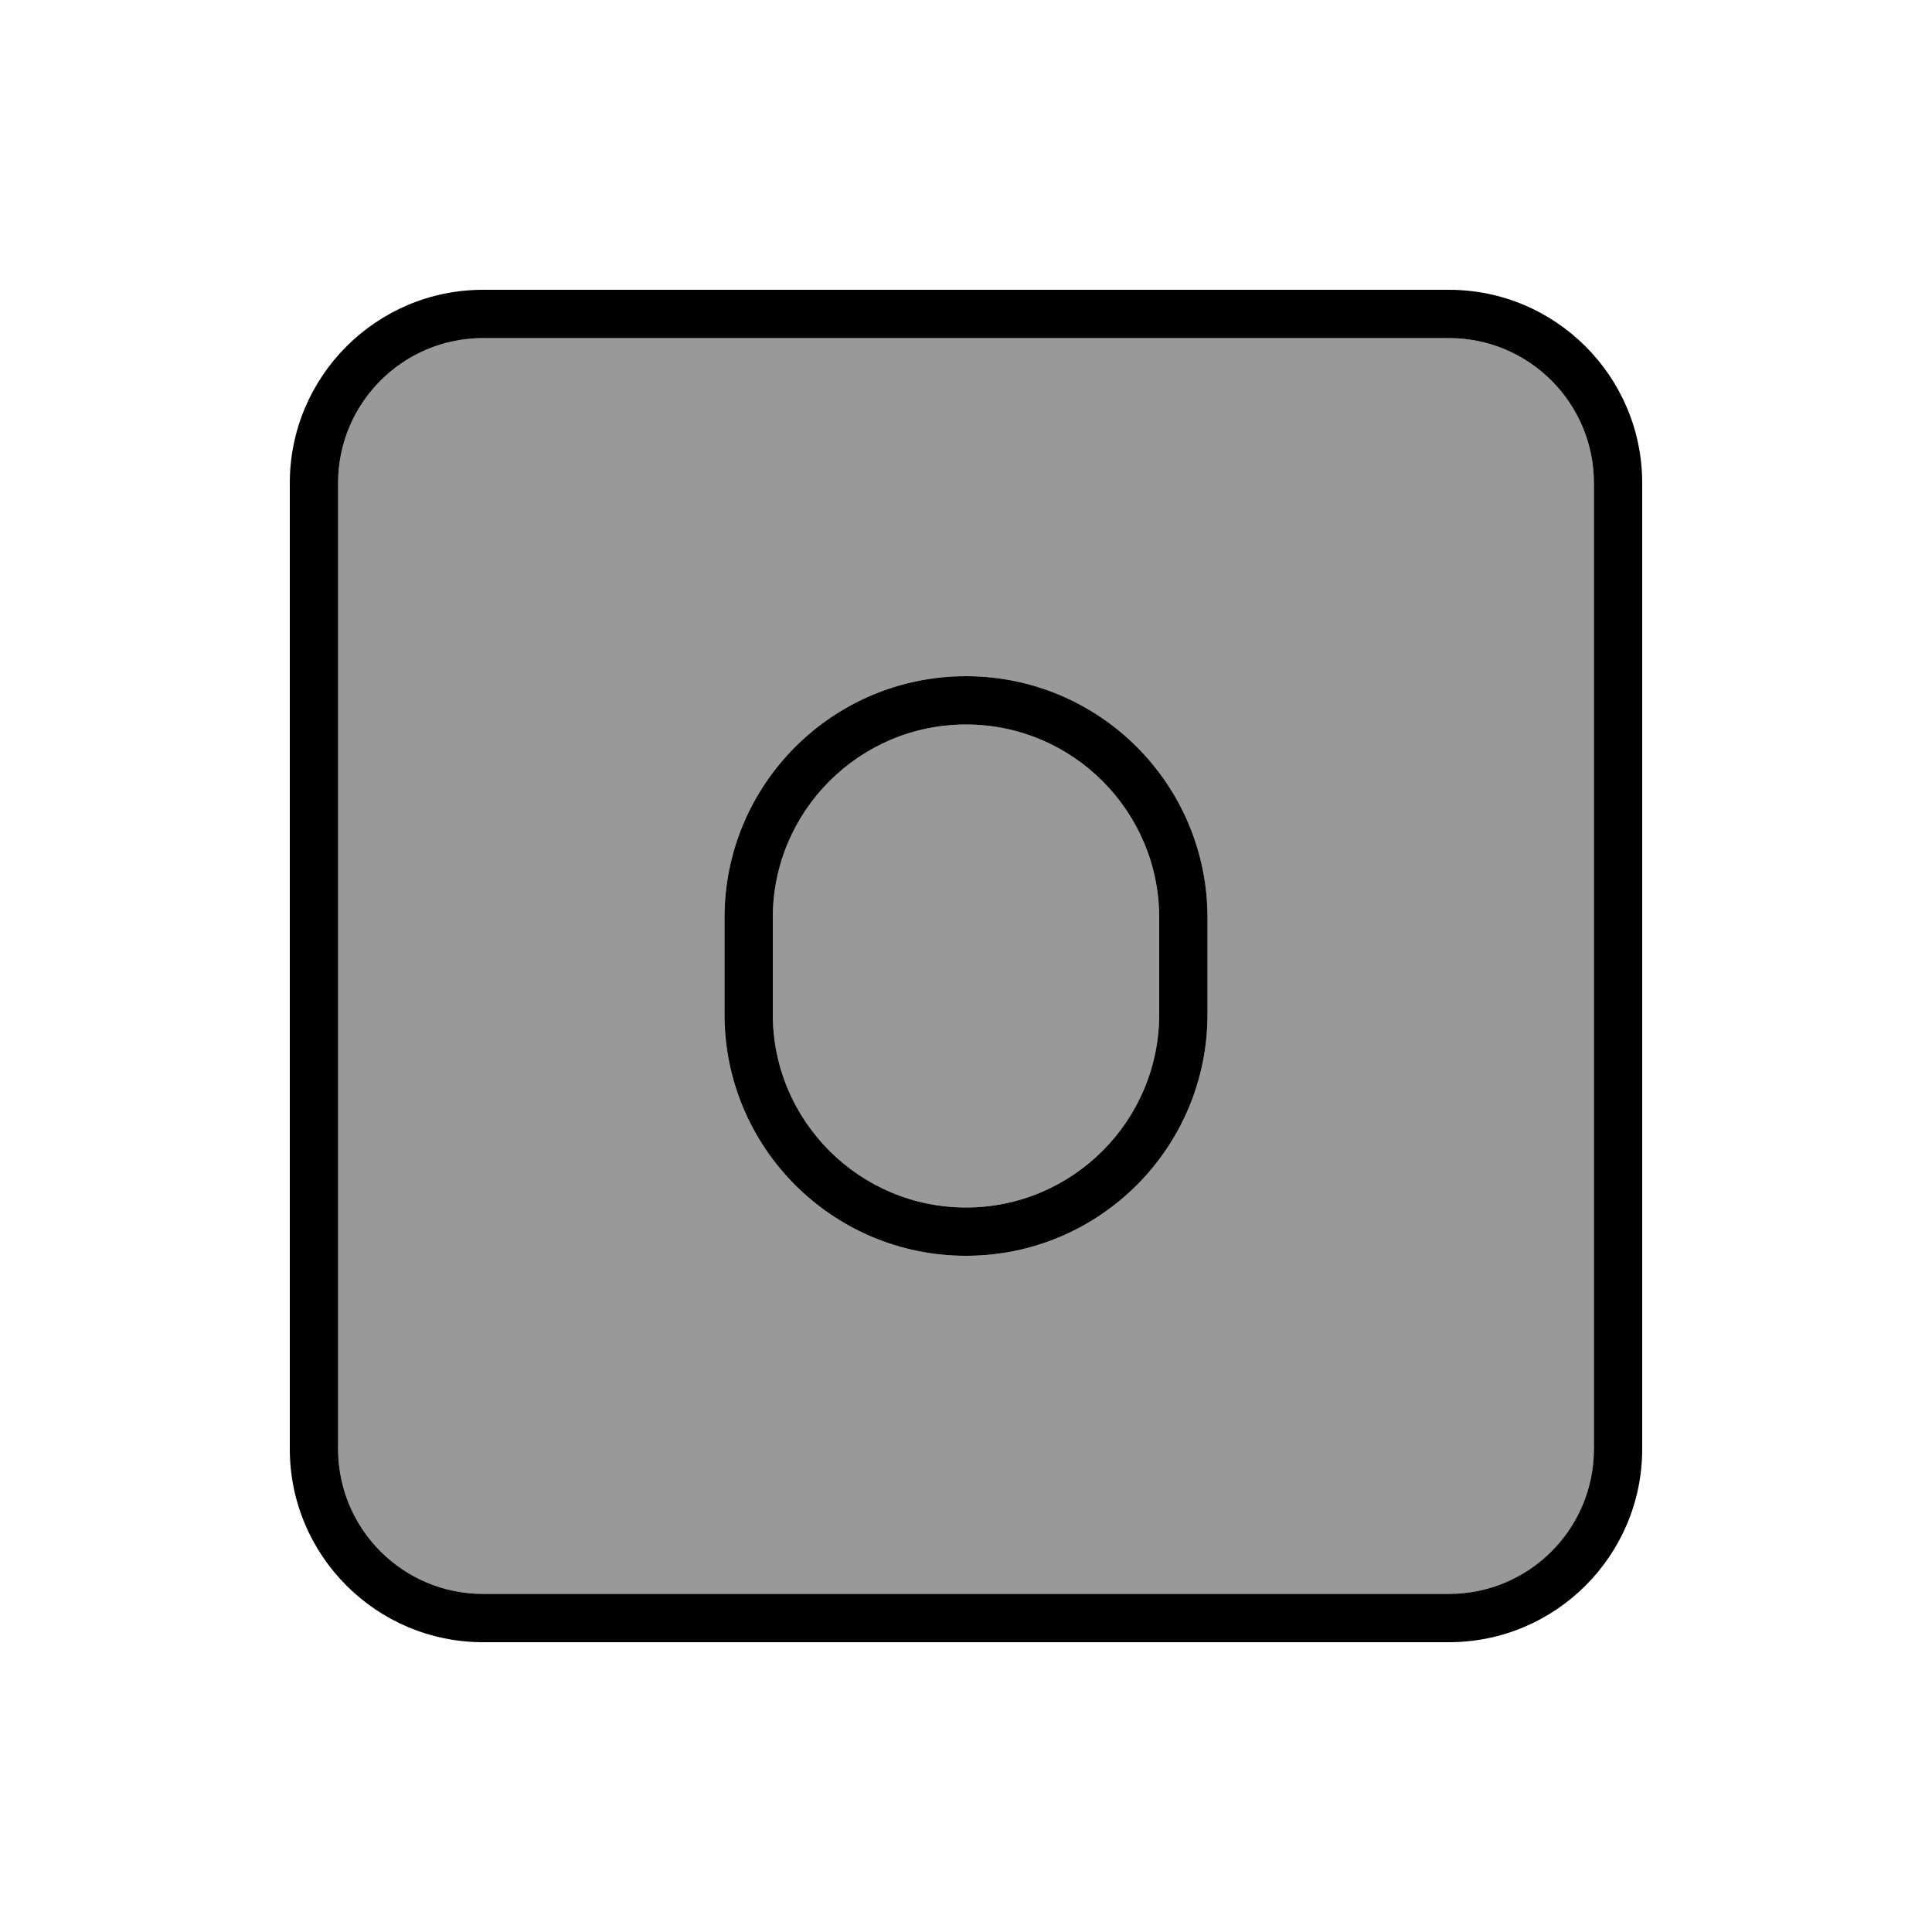
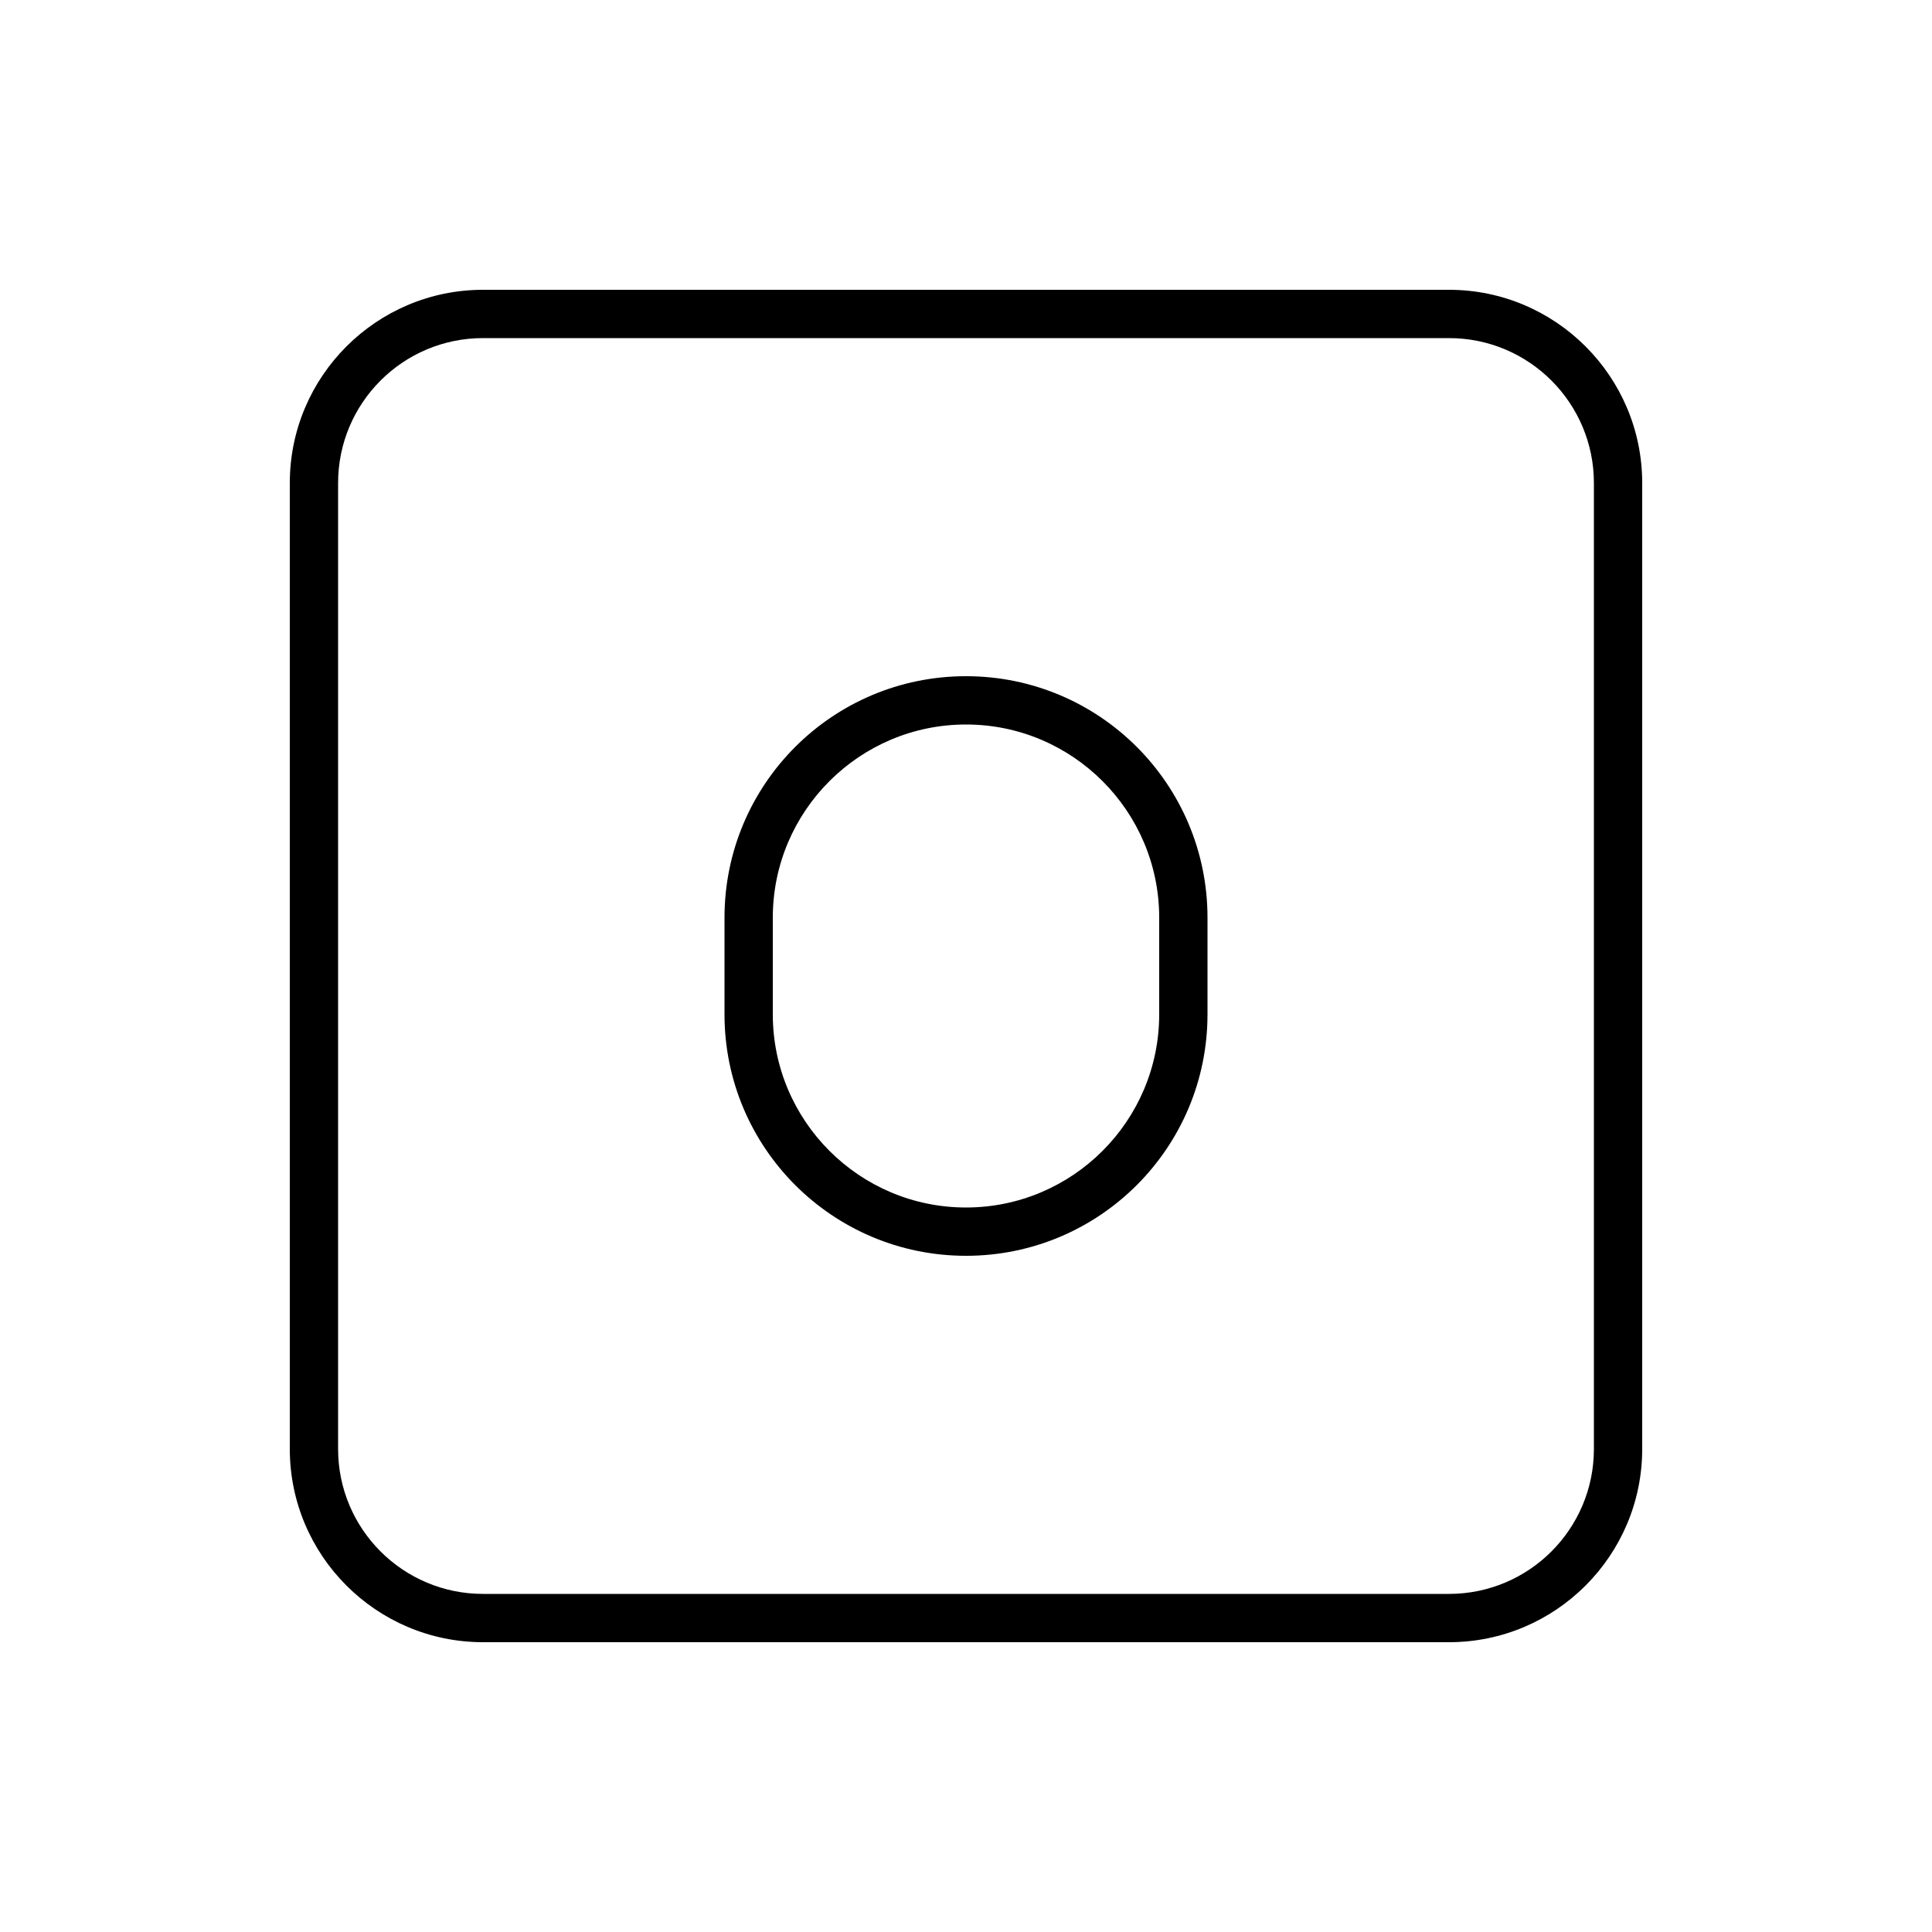
<svg xmlns="http://www.w3.org/2000/svg" viewBox="0 0 640 640">
-   <path opacity=".4" fill="currentColor" d="M112 160L112 480C112 506.5 133.5 528 160 528L480 528C506.5 528 528 506.5 528 480L528 160C528 133.5 506.5 112 480 112L160 112C133.5 112 112 133.5 112 160zM240 304C240 259.8 275.8 224 320 224C364.2 224 400 259.8 400 304L400 336C400 380.2 364.2 416 320 416C275.8 416 240 380.2 240 336L240 304zM256 304L256 336C256 371.3 284.7 400 320 400C355.3 400 384 371.3 384 336L384 304C384 268.7 355.3 240 320 240C284.7 240 256 268.7 256 304z" />
  <path fill="currentColor" d="M160 112C133.5 112 112 133.5 112 160L112 480C112 506.5 133.5 528 160 528L480 528C506.5 528 528 506.5 528 480L528 160C528 133.5 506.5 112 480 112L160 112zM96 160C96 124.7 124.7 96 160 96L480 96C515.3 96 544 124.7 544 160L544 480C544 515.3 515.3 544 480 544L160 544C124.7 544 96 515.3 96 480L96 160zM320 224C364.2 224 400 259.8 400 304L400 336C400 380.2 364.2 416 320 416C275.8 416 240 380.2 240 336L240 304C240 259.8 275.8 224 320 224zM256 304L256 336C256 371.3 284.7 400 320 400C355.3 400 384 371.3 384 336L384 304C384 268.7 355.3 240 320 240C284.7 240 256 268.7 256 304z" />
</svg>